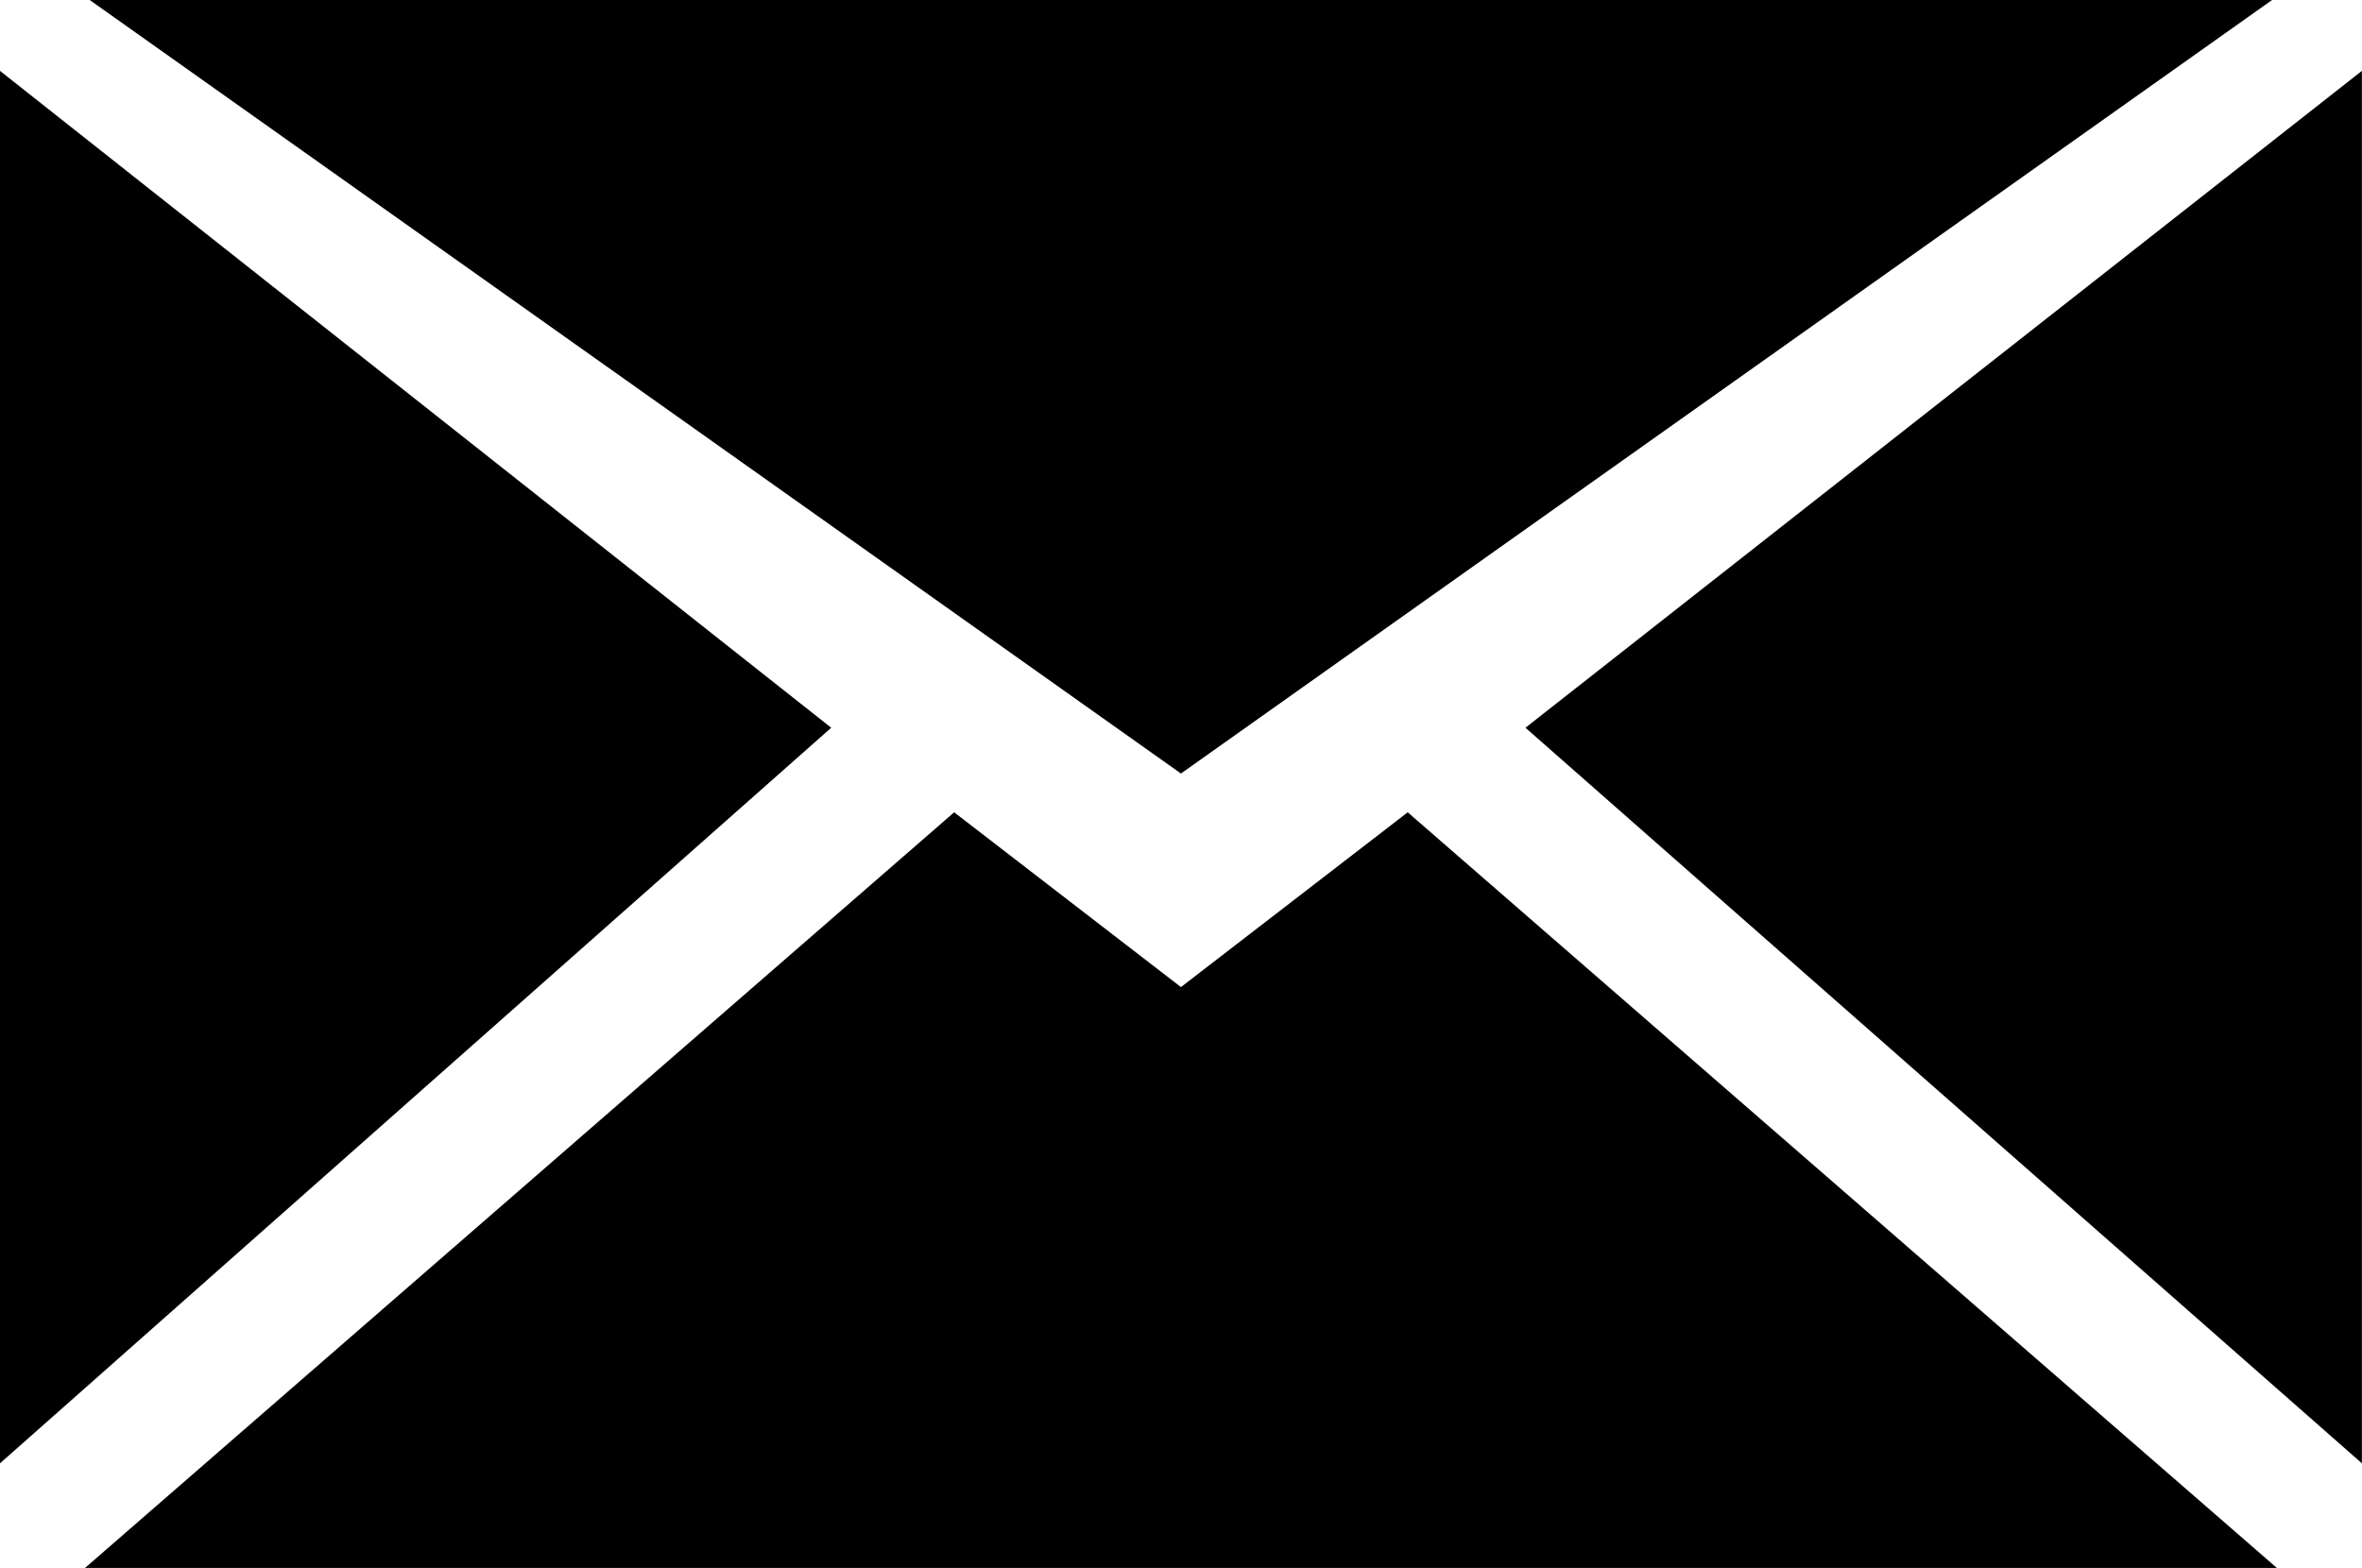
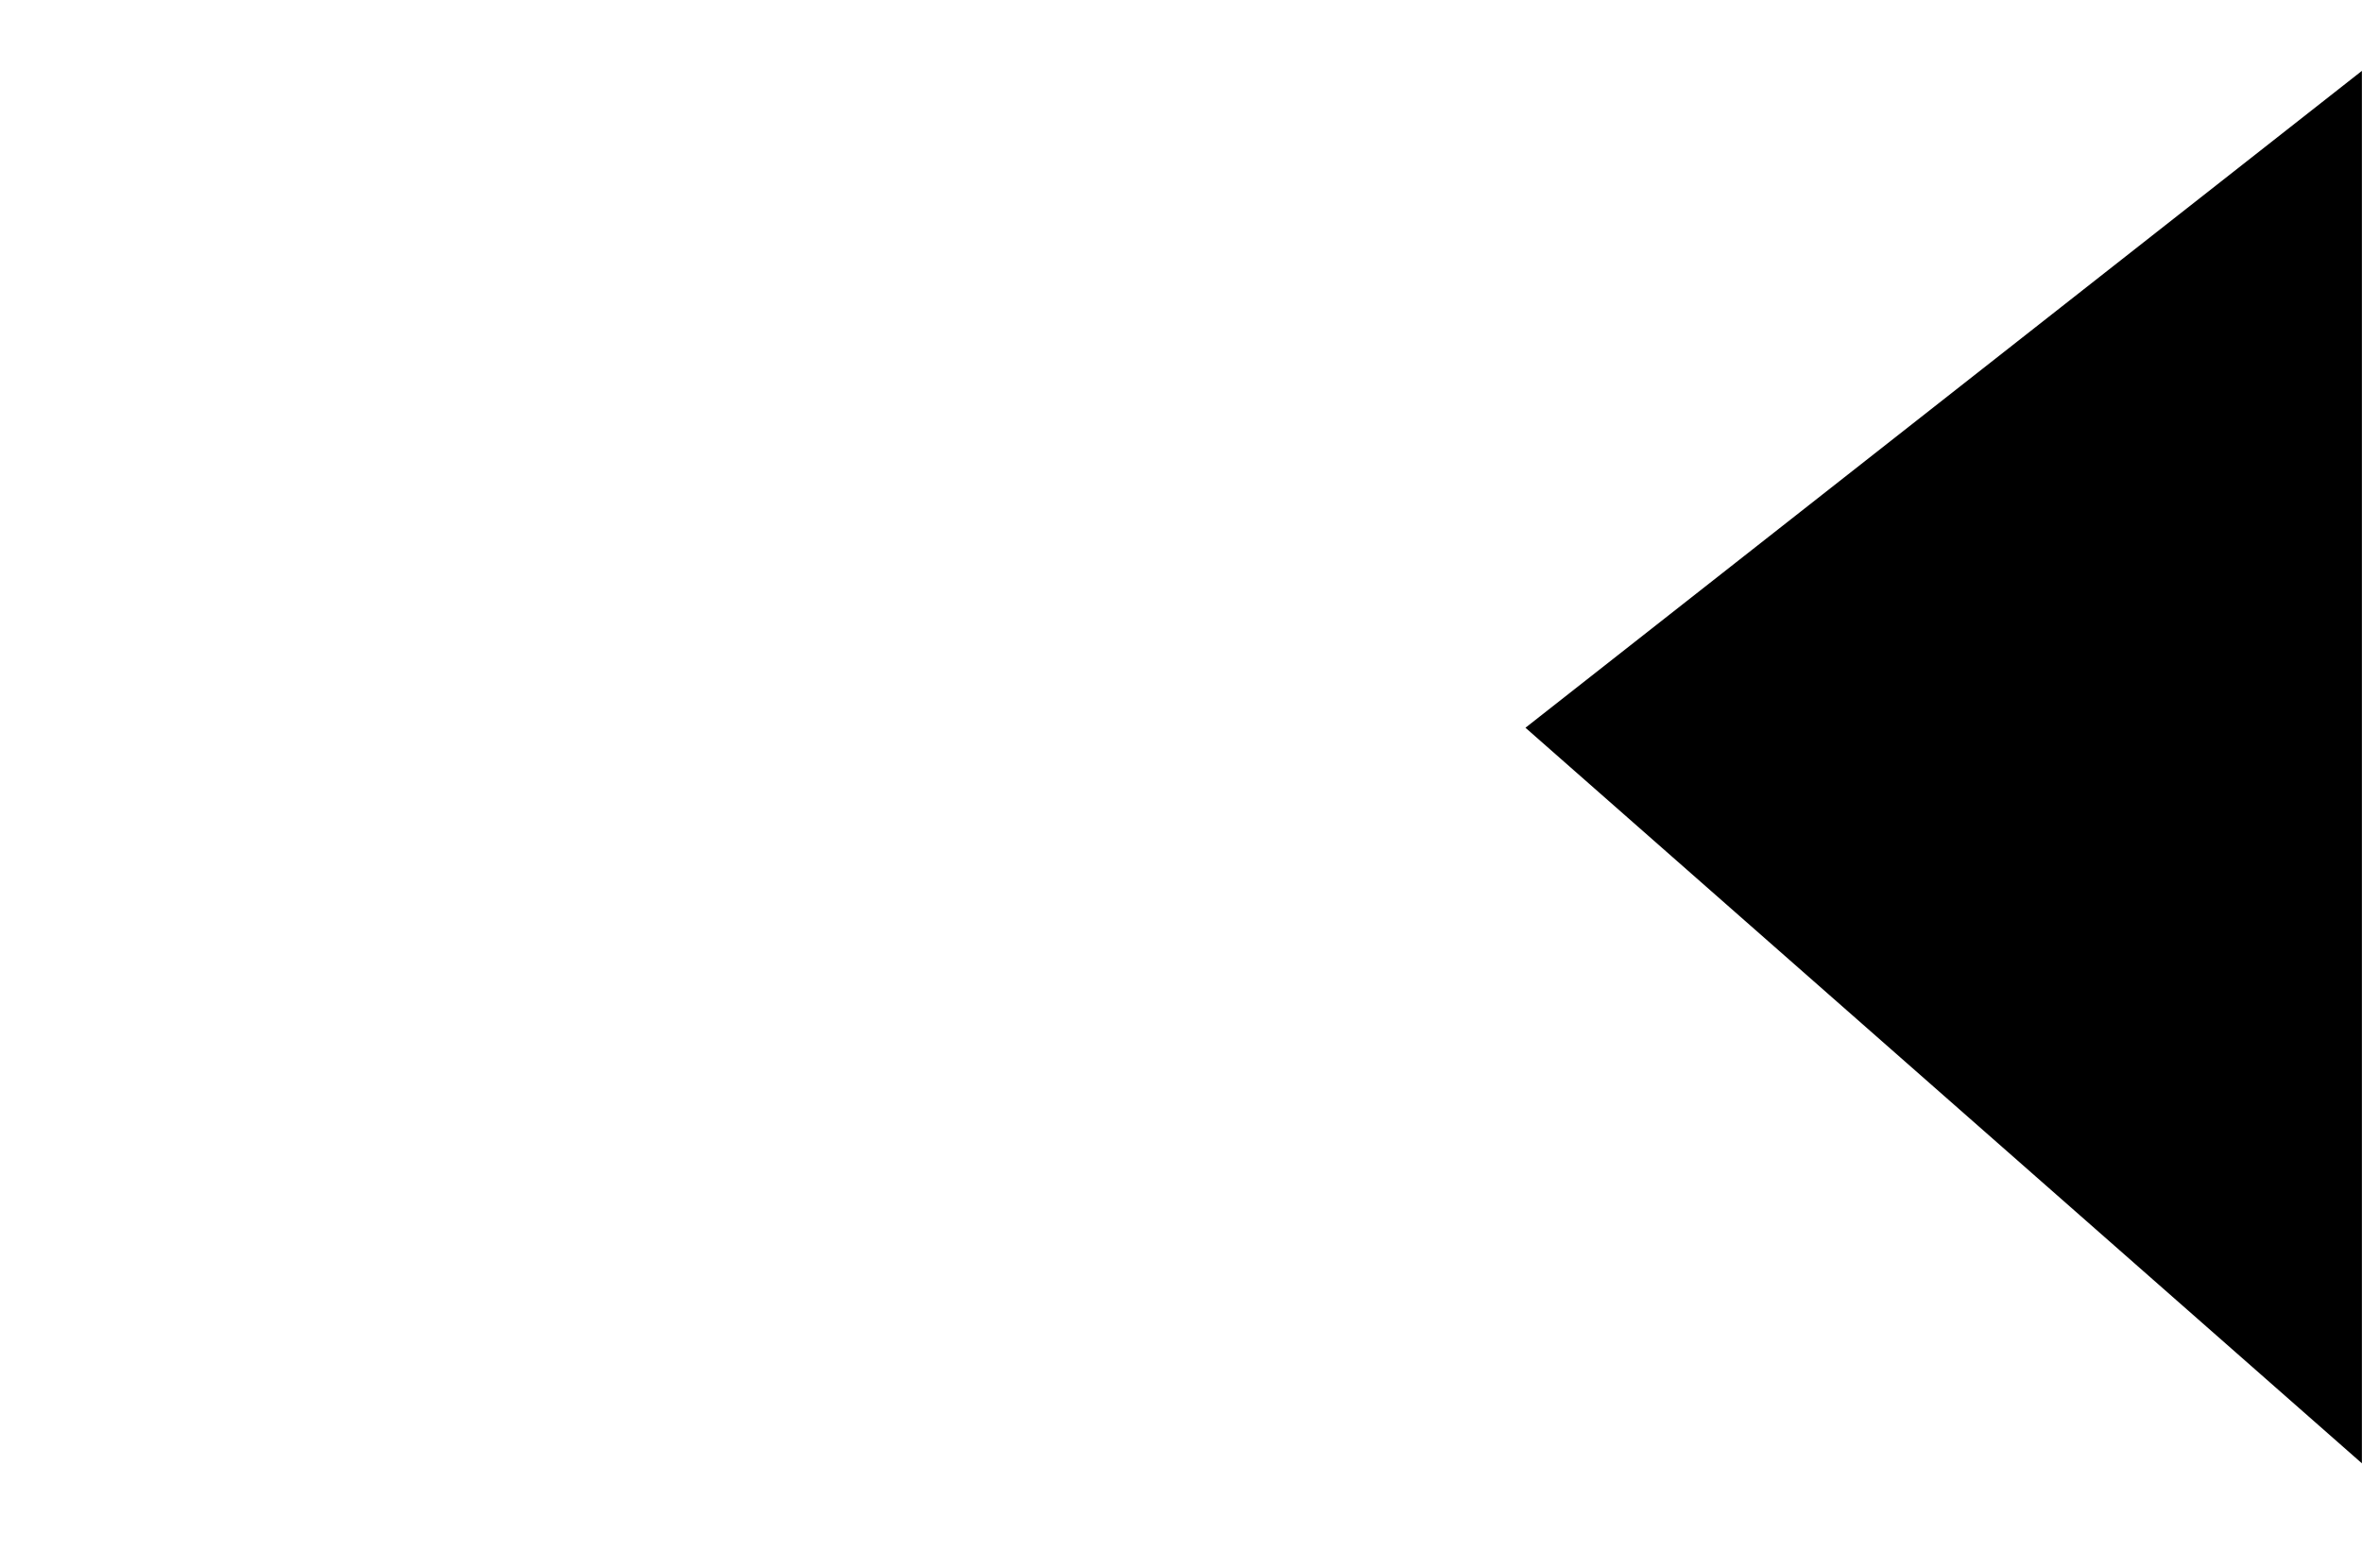
<svg xmlns="http://www.w3.org/2000/svg" viewBox="0 0 22.591 15">
  <g id="Group_1699" data-name="Group 1699" transform="translate(-1135 -1528)">
    <g id="Group_492" data-name="Group 492" transform="translate(1135.858 1528)">
-       <path id="Path_772" data-name="Path 772" d="M22.773,0H1.9L12.337,7.4Z" transform="translate(-1.9)" />
-     </g>
+       </g>
    <g id="Group_493" data-name="Group 493" transform="translate(1135 1528.678)">
-       <path id="Path_773" data-name="Path 773" d="M0,14.821,7.95,7.784,0,1.5Z" transform="translate(0 -1.5)" />
-     </g>
+       </g>
    <g id="Group_494" data-name="Group 494" transform="translate(1135.813 1535.771)">
-       <path id="Path_774" data-name="Path 774" d="M14.451,17.2l-2.169,1.672L10.113,17.2,1.8,24.429H22.764Z" transform="translate(-1.8 -17.2)" />
-     </g>
+       </g>
    <g id="Group_495" data-name="Group 495" transform="translate(1149.59 1528.678)">
      <path id="Path_775" data-name="Path 775" d="M39.6,14.821V1.5l-8,6.284Z" transform="translate(-31.6 -1.5)" />
    </g>
  </g>
</svg>